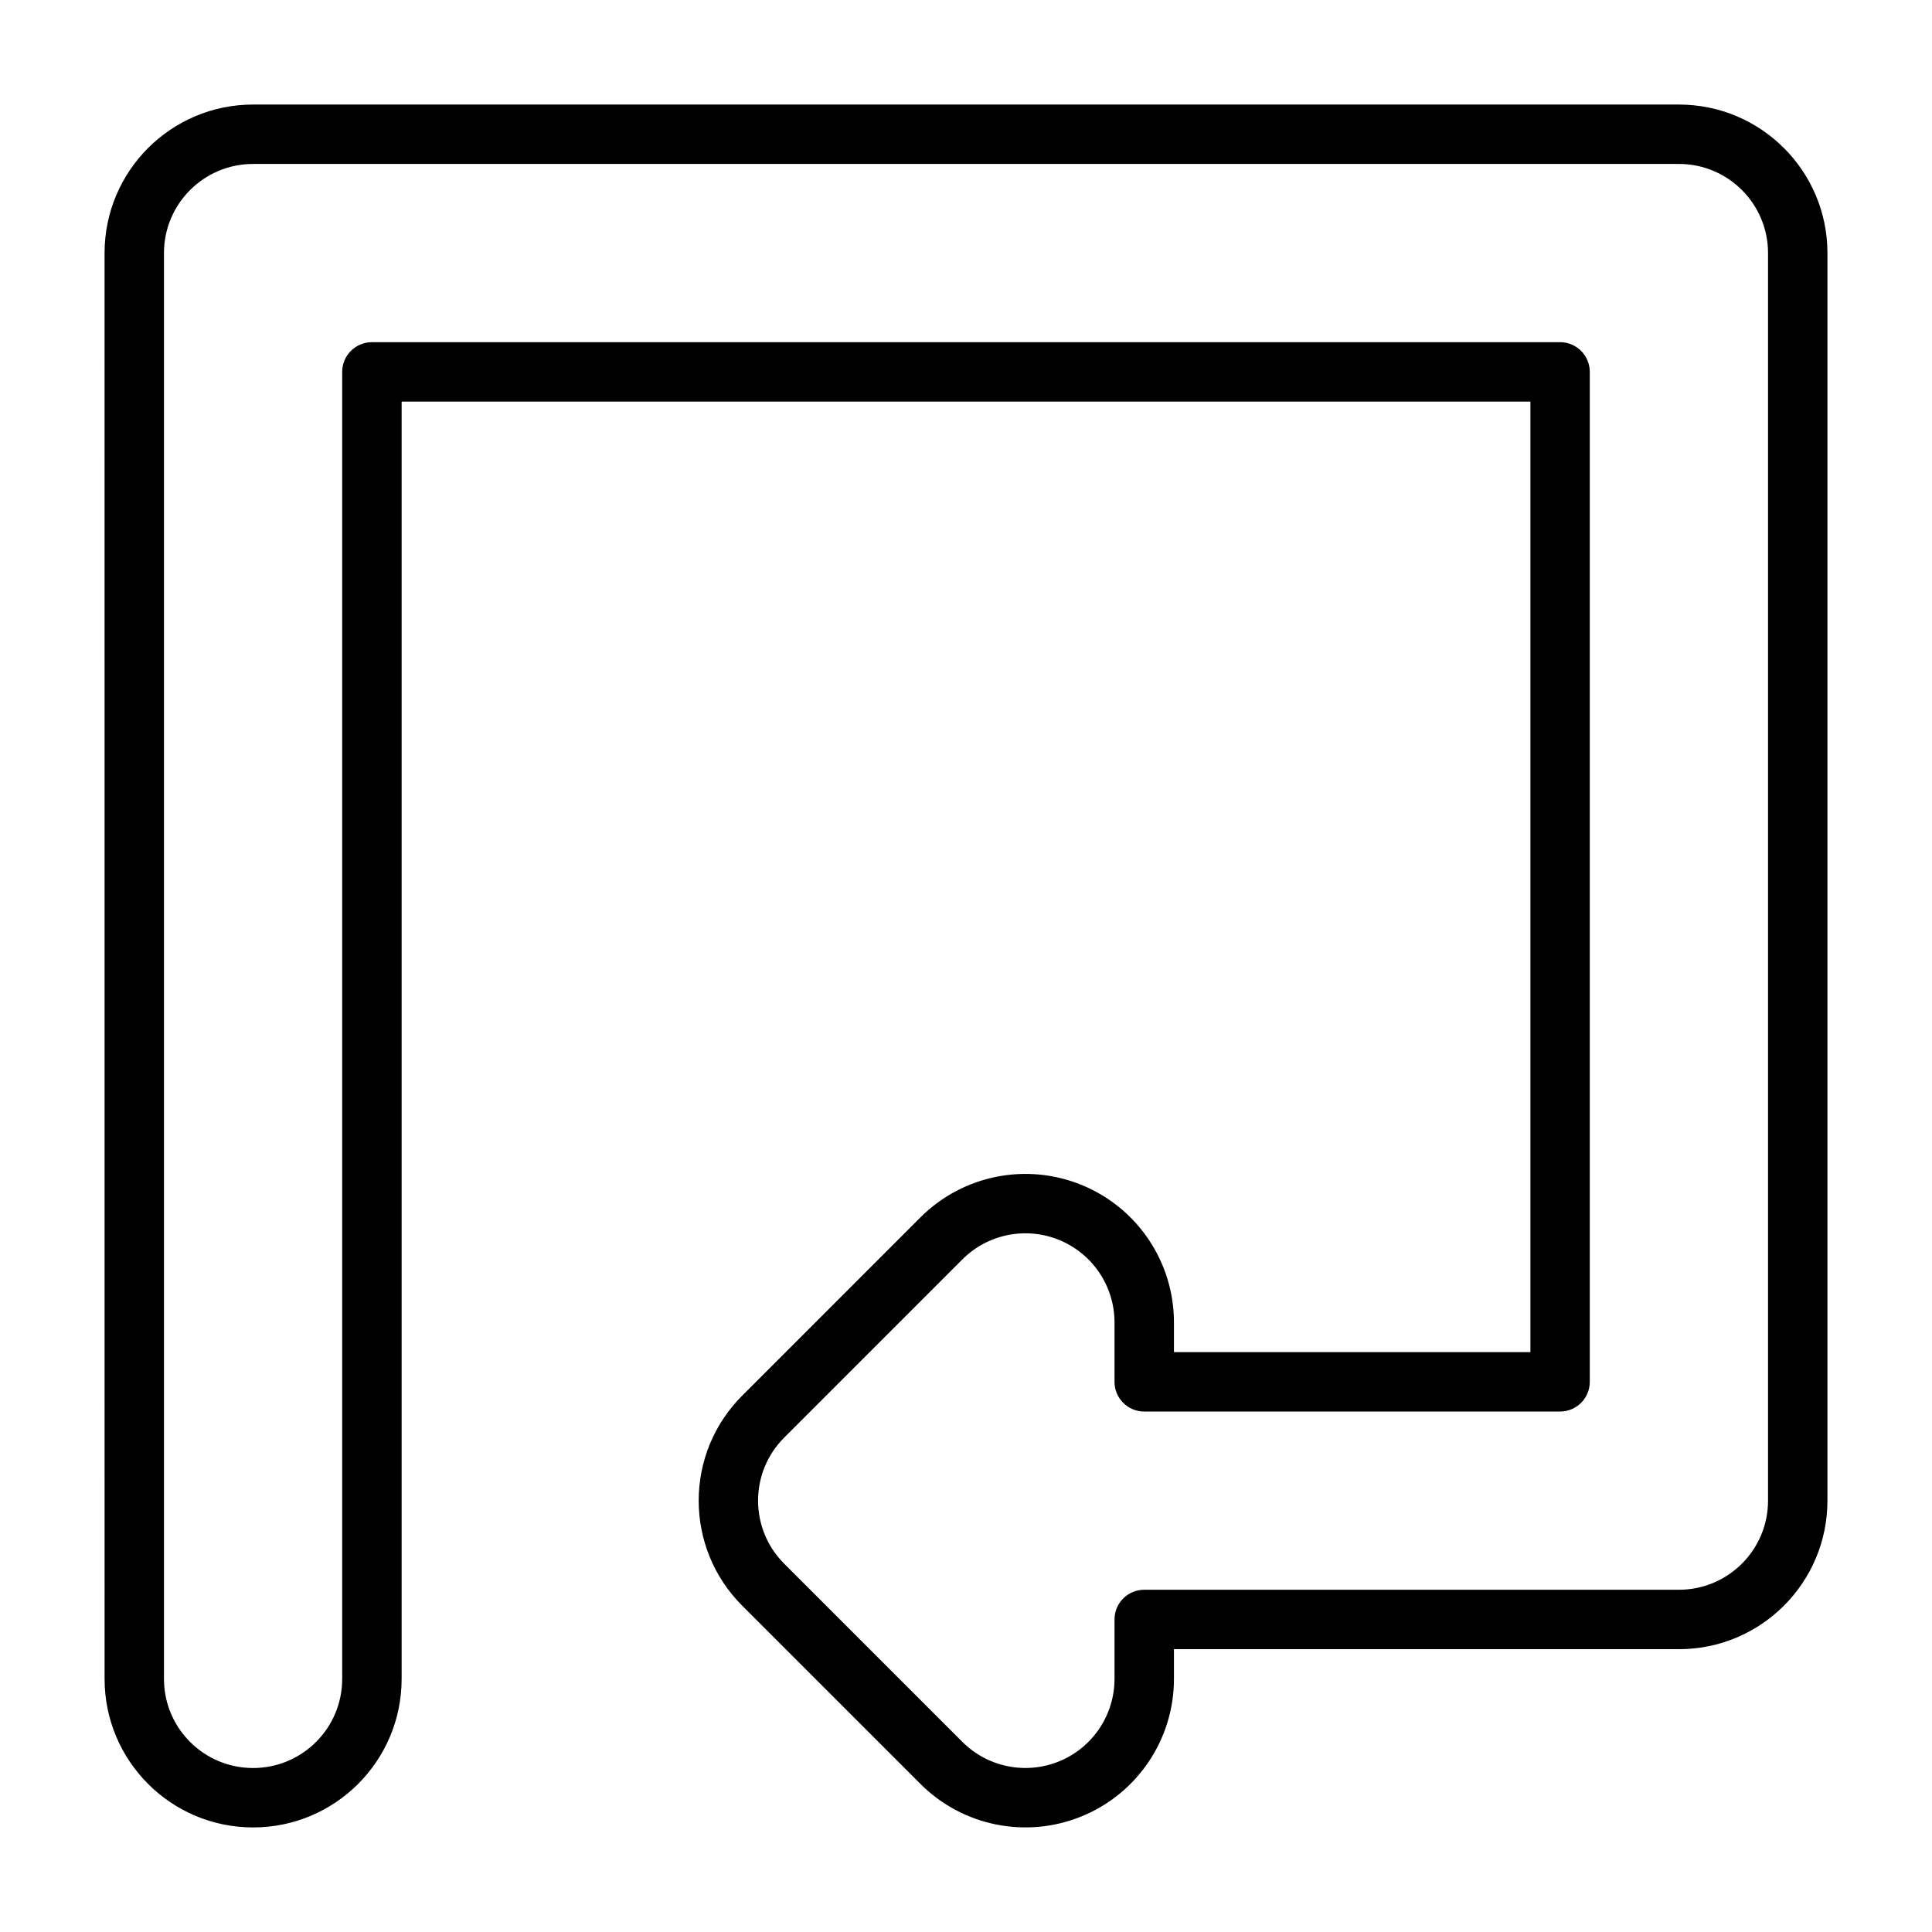
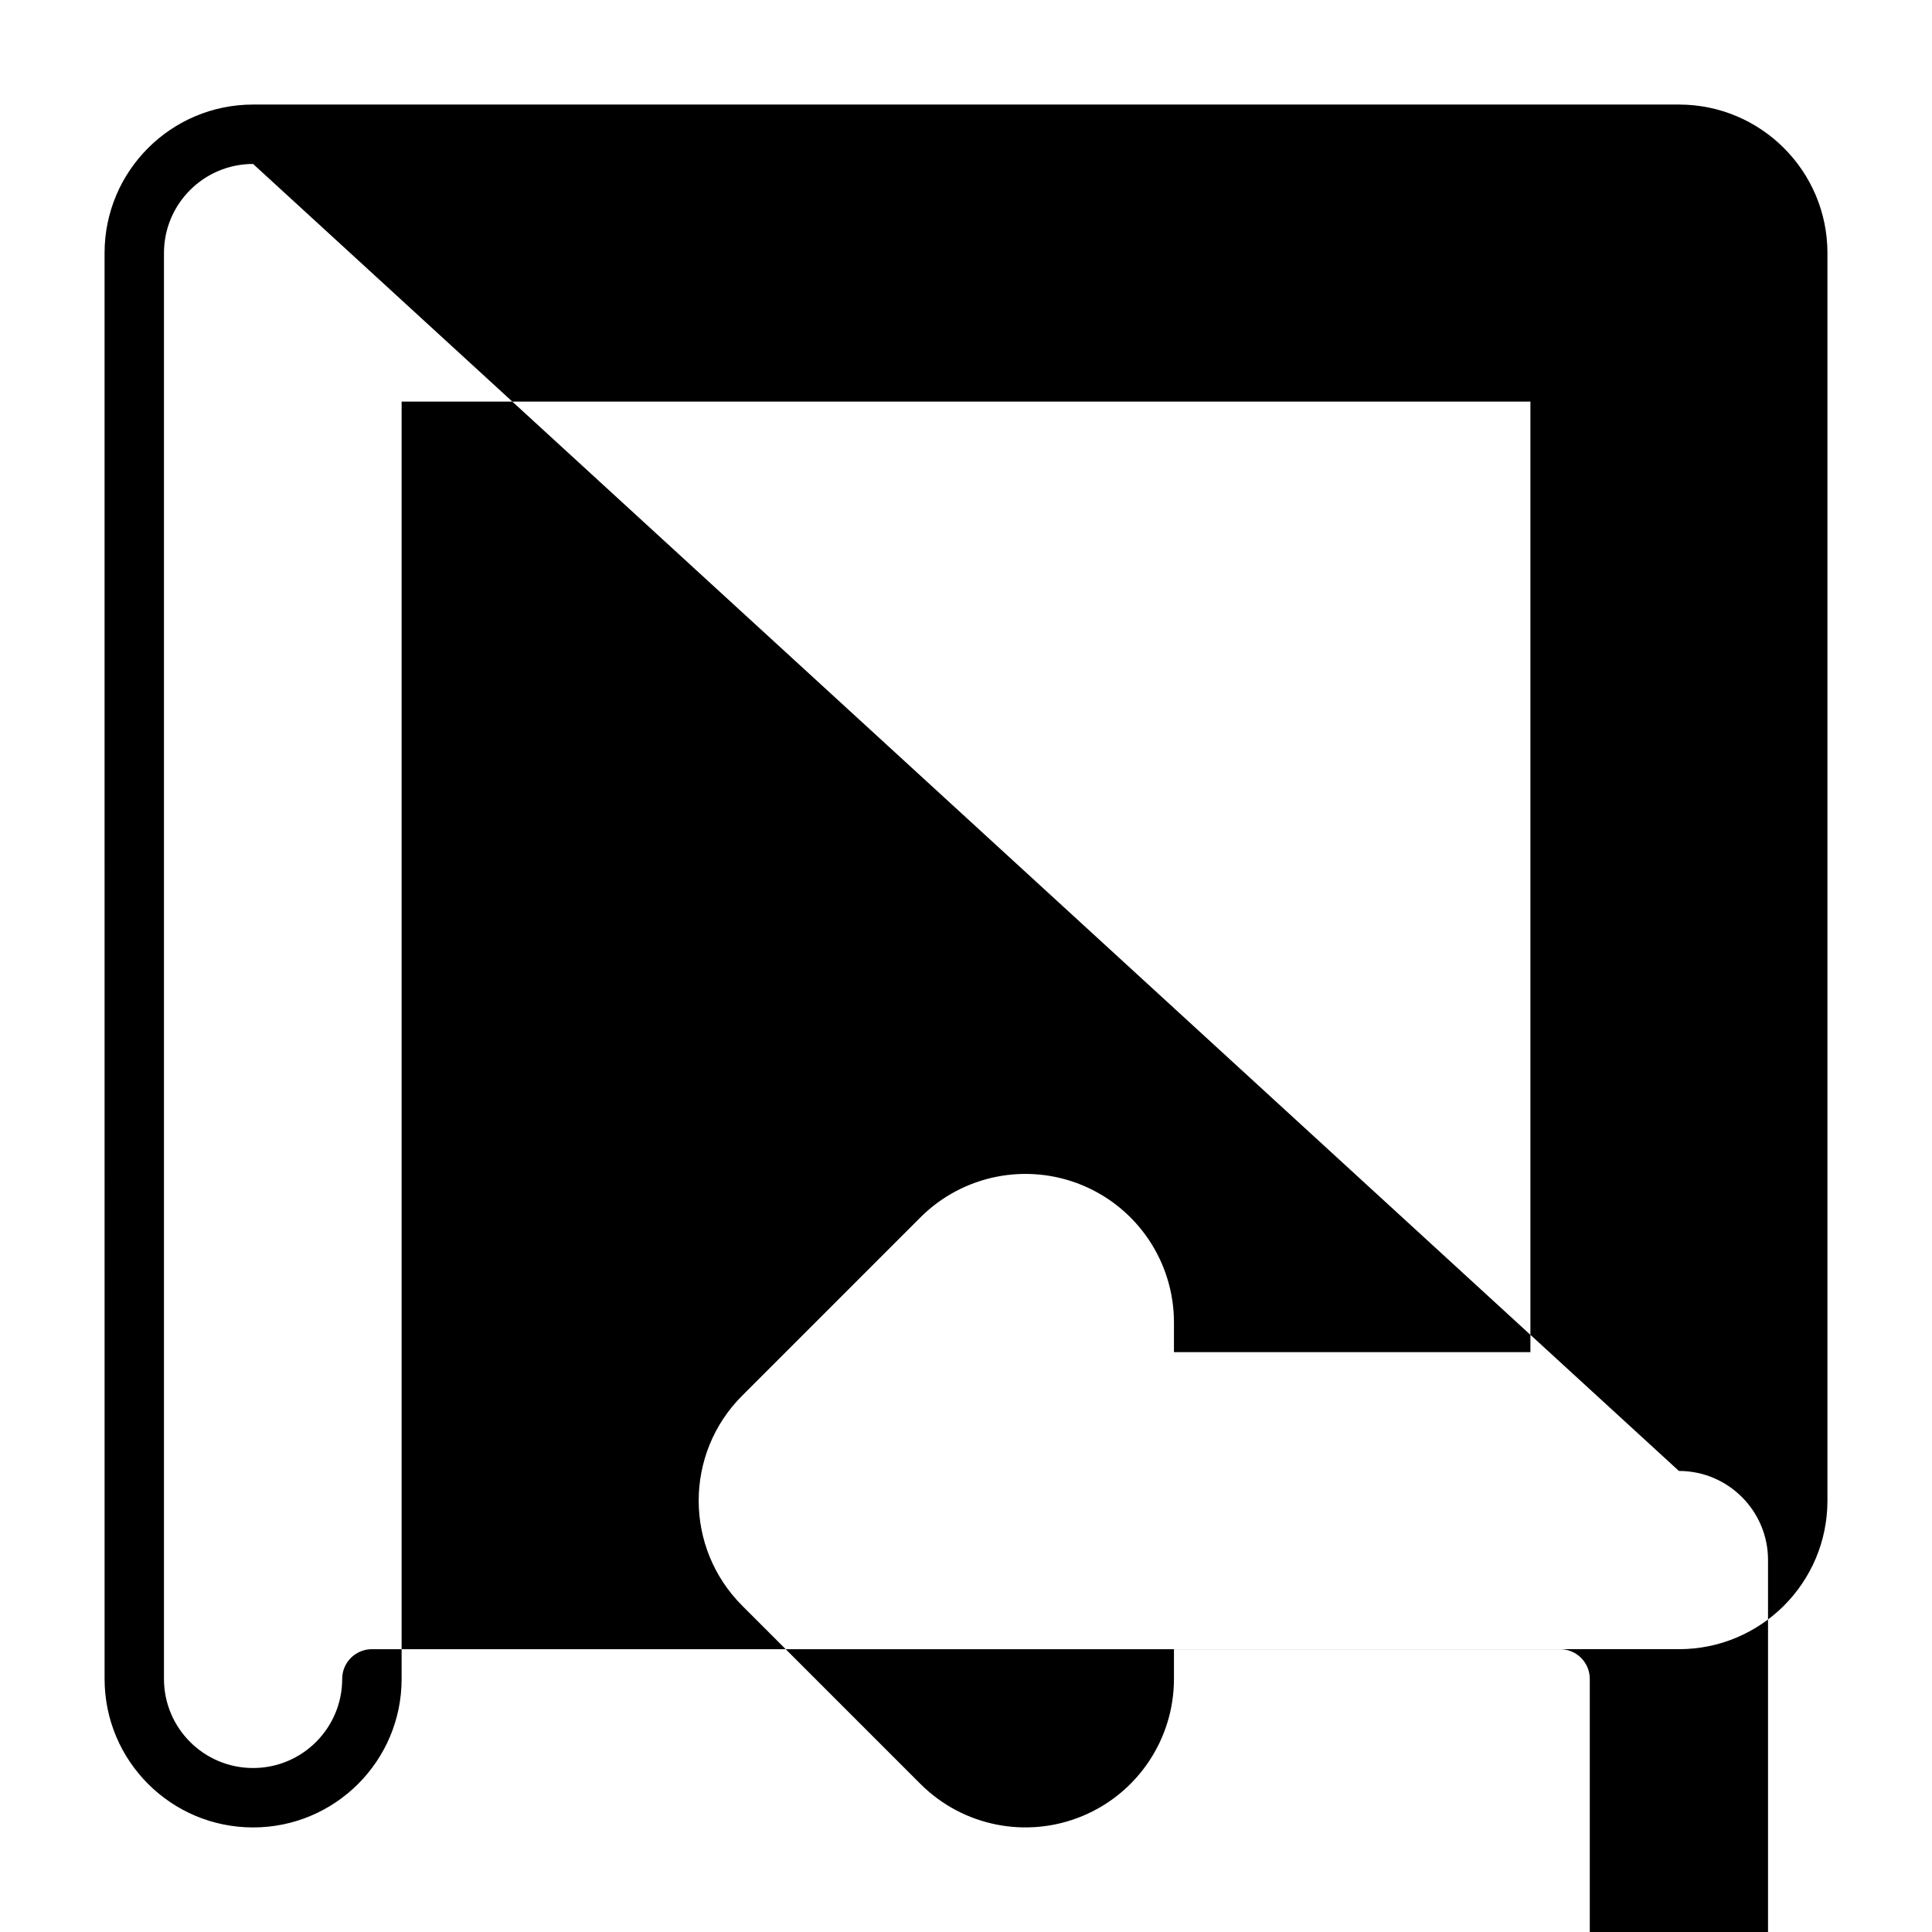
<svg xmlns="http://www.w3.org/2000/svg" fill="#000000" width="800px" height="800px" version="1.1" viewBox="144 144 512 512">
-   <path d="m211.07 187.45c-13.043 0-23.617 10.574-23.617 23.617v377.86c0 13.043 10.574 23.617 23.617 23.617 13.043 0 23.613-10.574 23.613-23.617v-346.37c0-4.348 3.527-7.875 7.875-7.875h314.88c4.348 0 7.871 3.527 7.871 7.875v267.64c0 4.352-3.523 7.875-7.871 7.875h-110.21c-4.348 0-7.871-3.523-7.871-7.875v-15.742c0-9.551-5.758-18.16-14.582-21.816-8.824-3.656-18.98-1.637-25.734 5.117l-47.23 47.234c-9.223 9.223-9.223 24.176 0 33.398l47.23 47.23c6.754 6.754 16.91 8.773 25.734 5.121 8.824-3.656 14.582-12.27 14.582-21.82v-15.746c0-4.348 3.523-7.871 7.871-7.871h141.7c13.043 0 23.617-10.574 23.617-23.617v-330.62c0-13.043-10.574-23.617-23.617-23.617zm-39.359 23.617c0-21.738 17.621-39.359 39.359-39.359h377.86c21.738 0 39.359 17.621 39.359 39.359v330.62c0 21.742-17.621 39.363-39.359 39.363h-133.82v7.871c0 15.918-9.59 30.273-24.297 36.363-14.707 6.094-31.637 2.727-42.895-8.531l-47.23-47.234c-15.371-15.371-15.371-40.289 0-55.66l47.23-47.234c11.258-11.254 28.188-14.621 42.895-8.531 14.707 6.094 24.297 20.445 24.297 36.363v7.871h94.465v-251.9h-299.14v338.5c0 21.738-17.621 39.359-39.359 39.359-21.738 0-39.359-17.621-39.359-39.359z" fill-rule="evenodd" />
+   <path d="m211.07 187.45c-13.043 0-23.617 10.574-23.617 23.617v377.86c0 13.043 10.574 23.617 23.617 23.617 13.043 0 23.613-10.574 23.613-23.617c0-4.348 3.527-7.875 7.875-7.875h314.88c4.348 0 7.871 3.527 7.871 7.875v267.64c0 4.352-3.523 7.875-7.871 7.875h-110.21c-4.348 0-7.871-3.523-7.871-7.875v-15.742c0-9.551-5.758-18.16-14.582-21.816-8.824-3.656-18.98-1.637-25.734 5.117l-47.23 47.234c-9.223 9.223-9.223 24.176 0 33.398l47.23 47.23c6.754 6.754 16.91 8.773 25.734 5.121 8.824-3.656 14.582-12.27 14.582-21.82v-15.746c0-4.348 3.523-7.871 7.871-7.871h141.7c13.043 0 23.617-10.574 23.617-23.617v-330.62c0-13.043-10.574-23.617-23.617-23.617zm-39.359 23.617c0-21.738 17.621-39.359 39.359-39.359h377.86c21.738 0 39.359 17.621 39.359 39.359v330.62c0 21.742-17.621 39.363-39.359 39.363h-133.82v7.871c0 15.918-9.59 30.273-24.297 36.363-14.707 6.094-31.637 2.727-42.895-8.531l-47.23-47.234c-15.371-15.371-15.371-40.289 0-55.66l47.23-47.234c11.258-11.254 28.188-14.621 42.895-8.531 14.707 6.094 24.297 20.445 24.297 36.363v7.871h94.465v-251.9h-299.14v338.5c0 21.738-17.621 39.359-39.359 39.359-21.738 0-39.359-17.621-39.359-39.359z" fill-rule="evenodd" />
</svg>